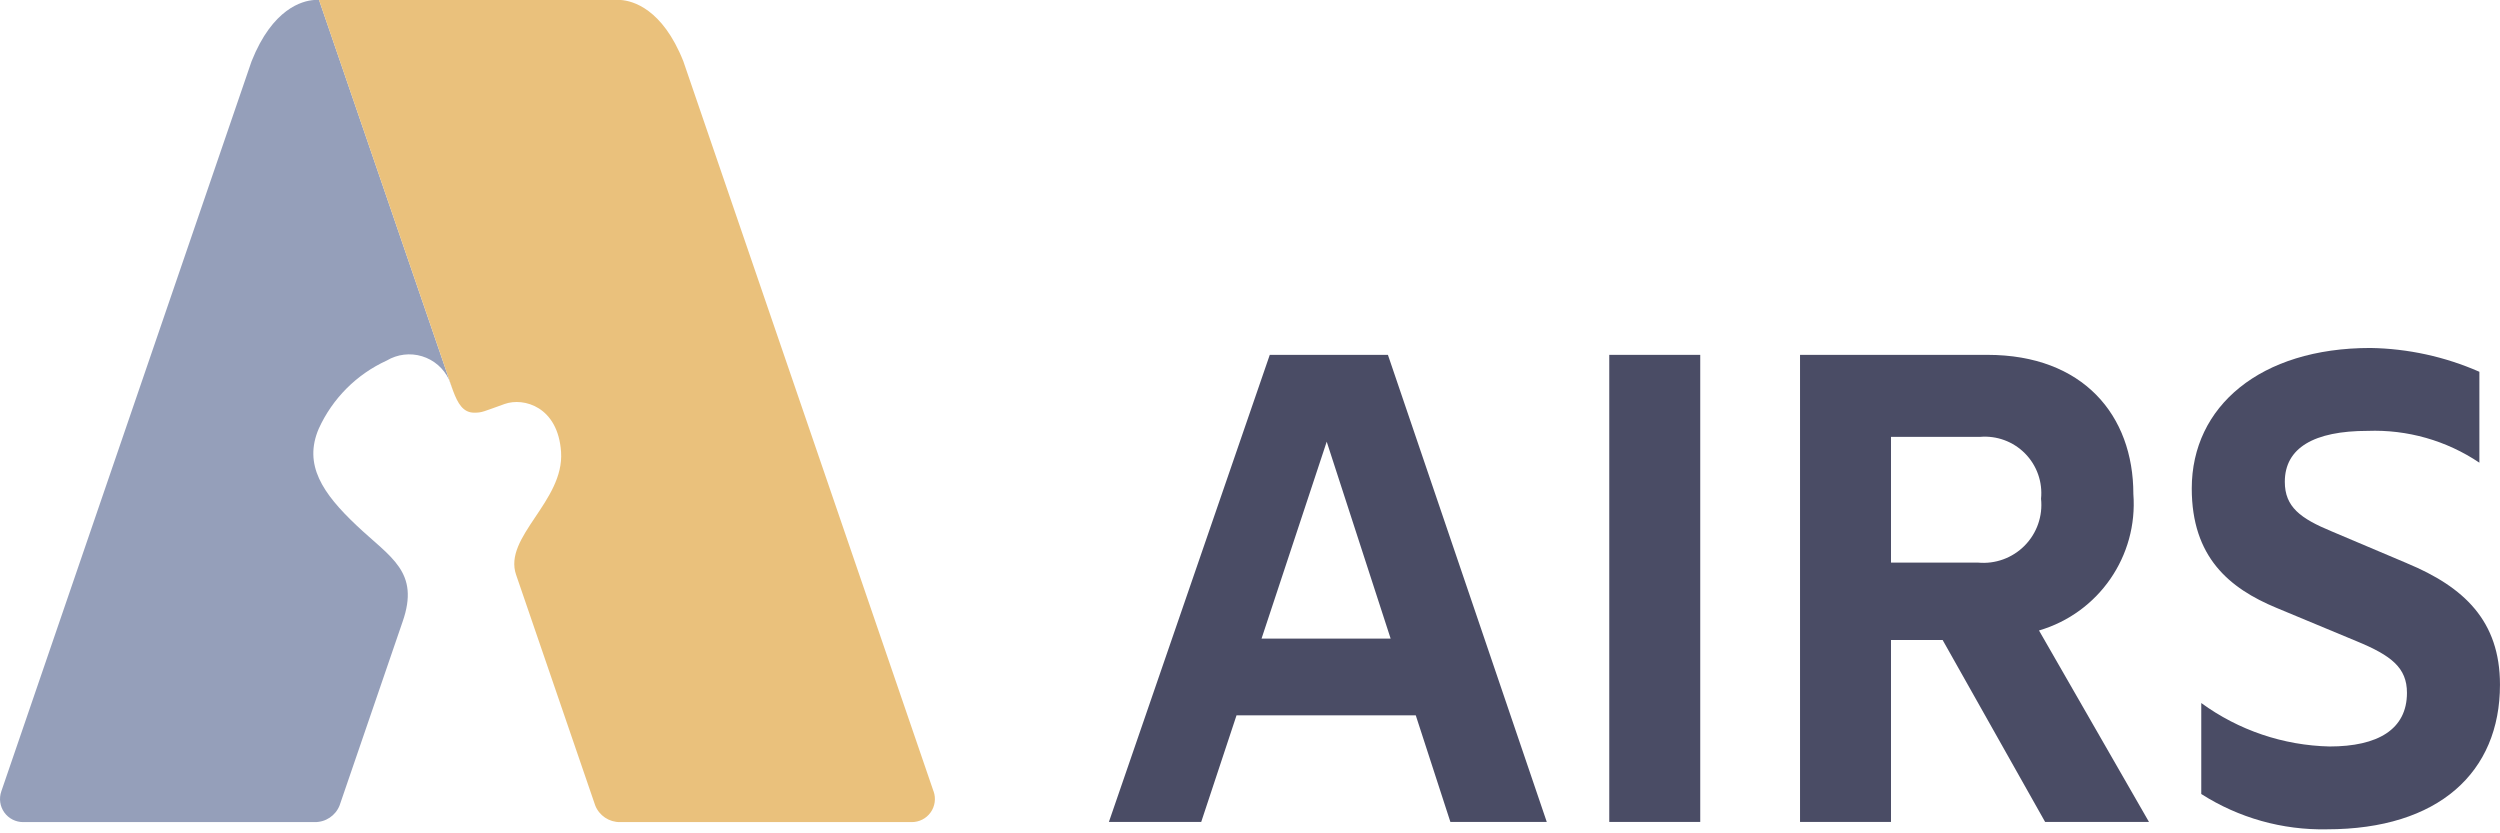
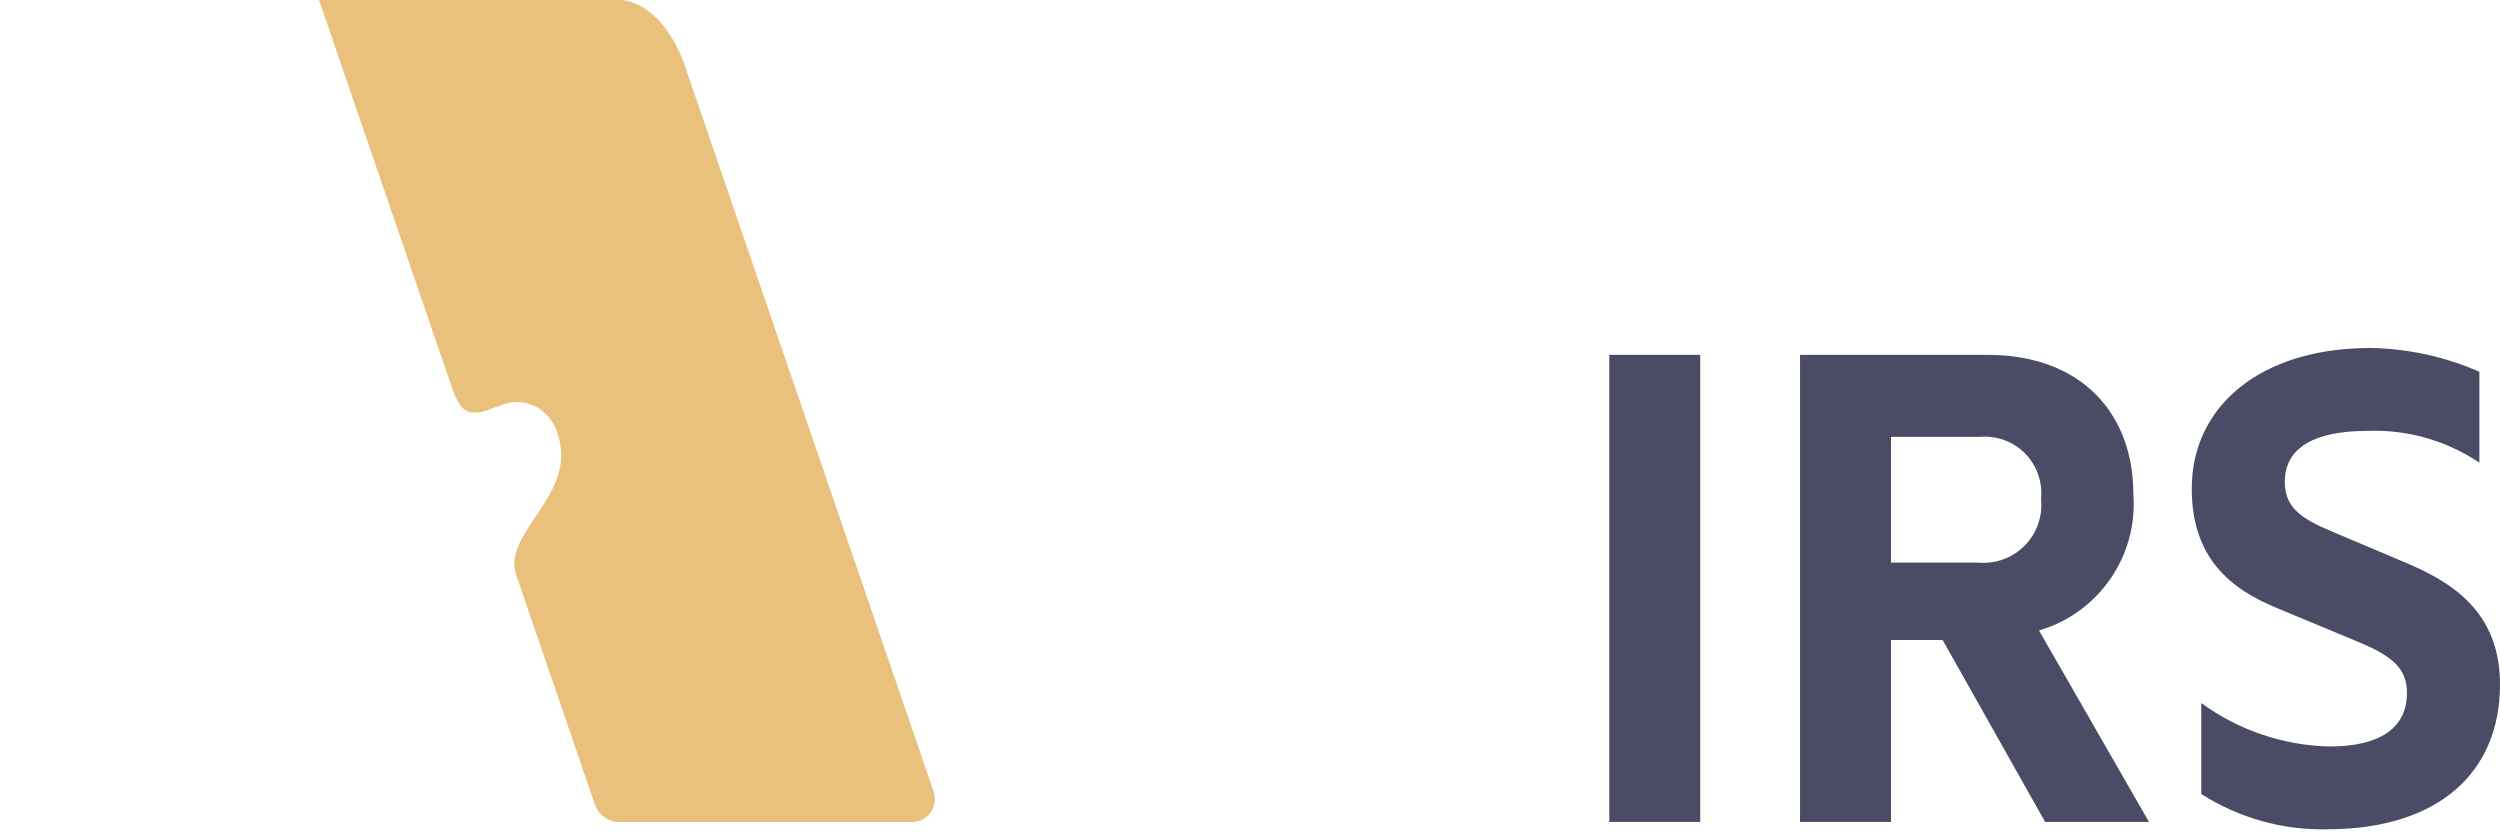
<svg xmlns="http://www.w3.org/2000/svg" width="1050pt" height="350pt" viewBox="0 0 1050 350">
  <defs>
    <clipPath id="clip1">
      <path d="M 920 146 L 1050 146 L 1050 348.352 L 920 348.352 Z M 920 146 " />
    </clipPath>
  </defs>
  <g id="surface1">
-     <path style=" stroke:none;fill-rule:nonzero;fill:rgb(58.431%,62.353%,72.941%);fill-opacity:1;" d="M 149.801 220.73 C 135.5 207.23 127.359 195.23 133.879 180.039 C 139.633 167.371 149.773 157.207 162.43 151.43 C 166.906 148.766 172.297 148.113 177.277 149.637 C 182.258 151.16 186.363 154.719 188.578 159.43 C 189.16 161.078 189.711 162.648 190.27 164.121 L 134 0 L 131.898 0 C 127 0.359 114.48 3.539 105.66 25.738 L 0.551 332.379 C -0.496 335.359 -0.023 338.66 1.812 341.23 C 3.648 343.797 6.621 345.309 9.781 345.281 L 132.18 345.281 C 136.781 345.344 140.938 342.559 142.629 338.281 L 169.059 261.219 C 176.488 240.059 164.059 234.219 149.801 220.738 " />
    <path style=" stroke:none;fill-rule:nonzero;fill:rgb(91.765%,75.686%,48.627%);fill-opacity:1;" d="M 392.09 332.379 L 287 25.73 C 278.18 3.539 265.648 0.352 260.75 0 L 133.988 0 L 190.27 164.09 C 192.27 169.43 194.461 173.328 199.18 173.328 C 202.578 173.328 202.988 172.852 211.98 169.66 C 219.98 166.828 234.379 170.809 235.648 189.828 C 237.031 210.512 211.25 225.531 216.77 241.43 L 249.988 338.281 C 251.68 342.559 255.84 345.344 260.441 345.281 L 382.879 345.281 C 386.039 345.309 389.016 343.797 390.852 341.227 C 392.691 338.656 393.16 335.352 392.109 332.371 " />
-     <path style=" stroke:none;fill-rule:nonzero;fill:rgb(29.02%,29.804%,39.608%);fill-opacity:1;" d="M 533.309 149.031 L 582.922 149.031 L 649.641 345.211 L 609.16 345.211 L 594.621 300.441 L 519.34 300.441 L 504.512 345.211 L 465.738 345.211 Z M 584.07 268.219 L 557.219 185.512 L 529.852 268.199 Z M 584.07 268.219 " />
    <path style=" stroke:none;fill-rule:nonzero;fill:rgb(29.02%,29.804%,39.608%);fill-opacity:1;" d="M 675.891 149.039 L 714.102 149.039 L 714.102 345.211 L 675.891 345.211 Z M 675.891 149.039 " />
    <path style=" stroke:none;fill-rule:nonzero;fill:rgb(29.02%,29.804%,39.608%);fill-opacity:1;" d="M 756.012 149.039 L 834.711 149.039 C 874.922 149.039 896.012 174.41 896.012 207.488 C 897.98 233.551 881.461 257.445 856.379 264.801 L 902.57 345.211 L 858.949 345.211 L 815.898 268.789 L 794.219 268.789 L 794.219 345.211 L 756.012 345.211 Z M 794.219 236.289 L 830.719 236.289 C 837.996 236.984 845.195 234.375 850.336 229.18 C 855.477 223.984 858.012 216.758 857.238 209.488 C 857.945 202.461 855.484 195.484 850.52 190.457 C 845.559 185.43 838.617 182.879 831.578 183.488 L 794.219 183.488 Z M 794.219 236.289 " />
    <g clip-path="url(#clip1)" clip-rule="nonzero">
      <path style=" stroke:none;fill-rule:nonzero;fill:rgb(29.02%,29.804%,39.608%);fill-opacity:1;" d="M 1010.941 236.57 L 979.289 223.172 C 966.18 217.75 959.621 212.91 959.621 202.359 C 959.621 188.102 971.879 180.969 994.398 180.969 C 1011.066 180.34 1027.504 185.02 1041.34 194.328 L 1041.34 156.148 C 1026.895 149.797 1011.32 146.395 995.539 146.148 C 949.352 146.148 920.539 170.672 920.539 205.148 C 920.539 233.941 936.219 247.07 956.18 255.328 L 989.82 269.328 C 1004.371 275.328 1010.922 280.449 1010.922 290.988 C 1010.922 306.391 998.66 313.52 978.422 313.52 C 959.016 313.086 940.207 306.715 924.531 295.27 L 924.531 333.48 C 940.262 343.527 958.617 348.688 977.281 348.309 C 1024.281 348.309 1049.988 324.309 1049.988 287.578 C 1049.988 260.77 1034.871 246.52 1010.93 236.578 " />
    </g>
  </g>
</svg>